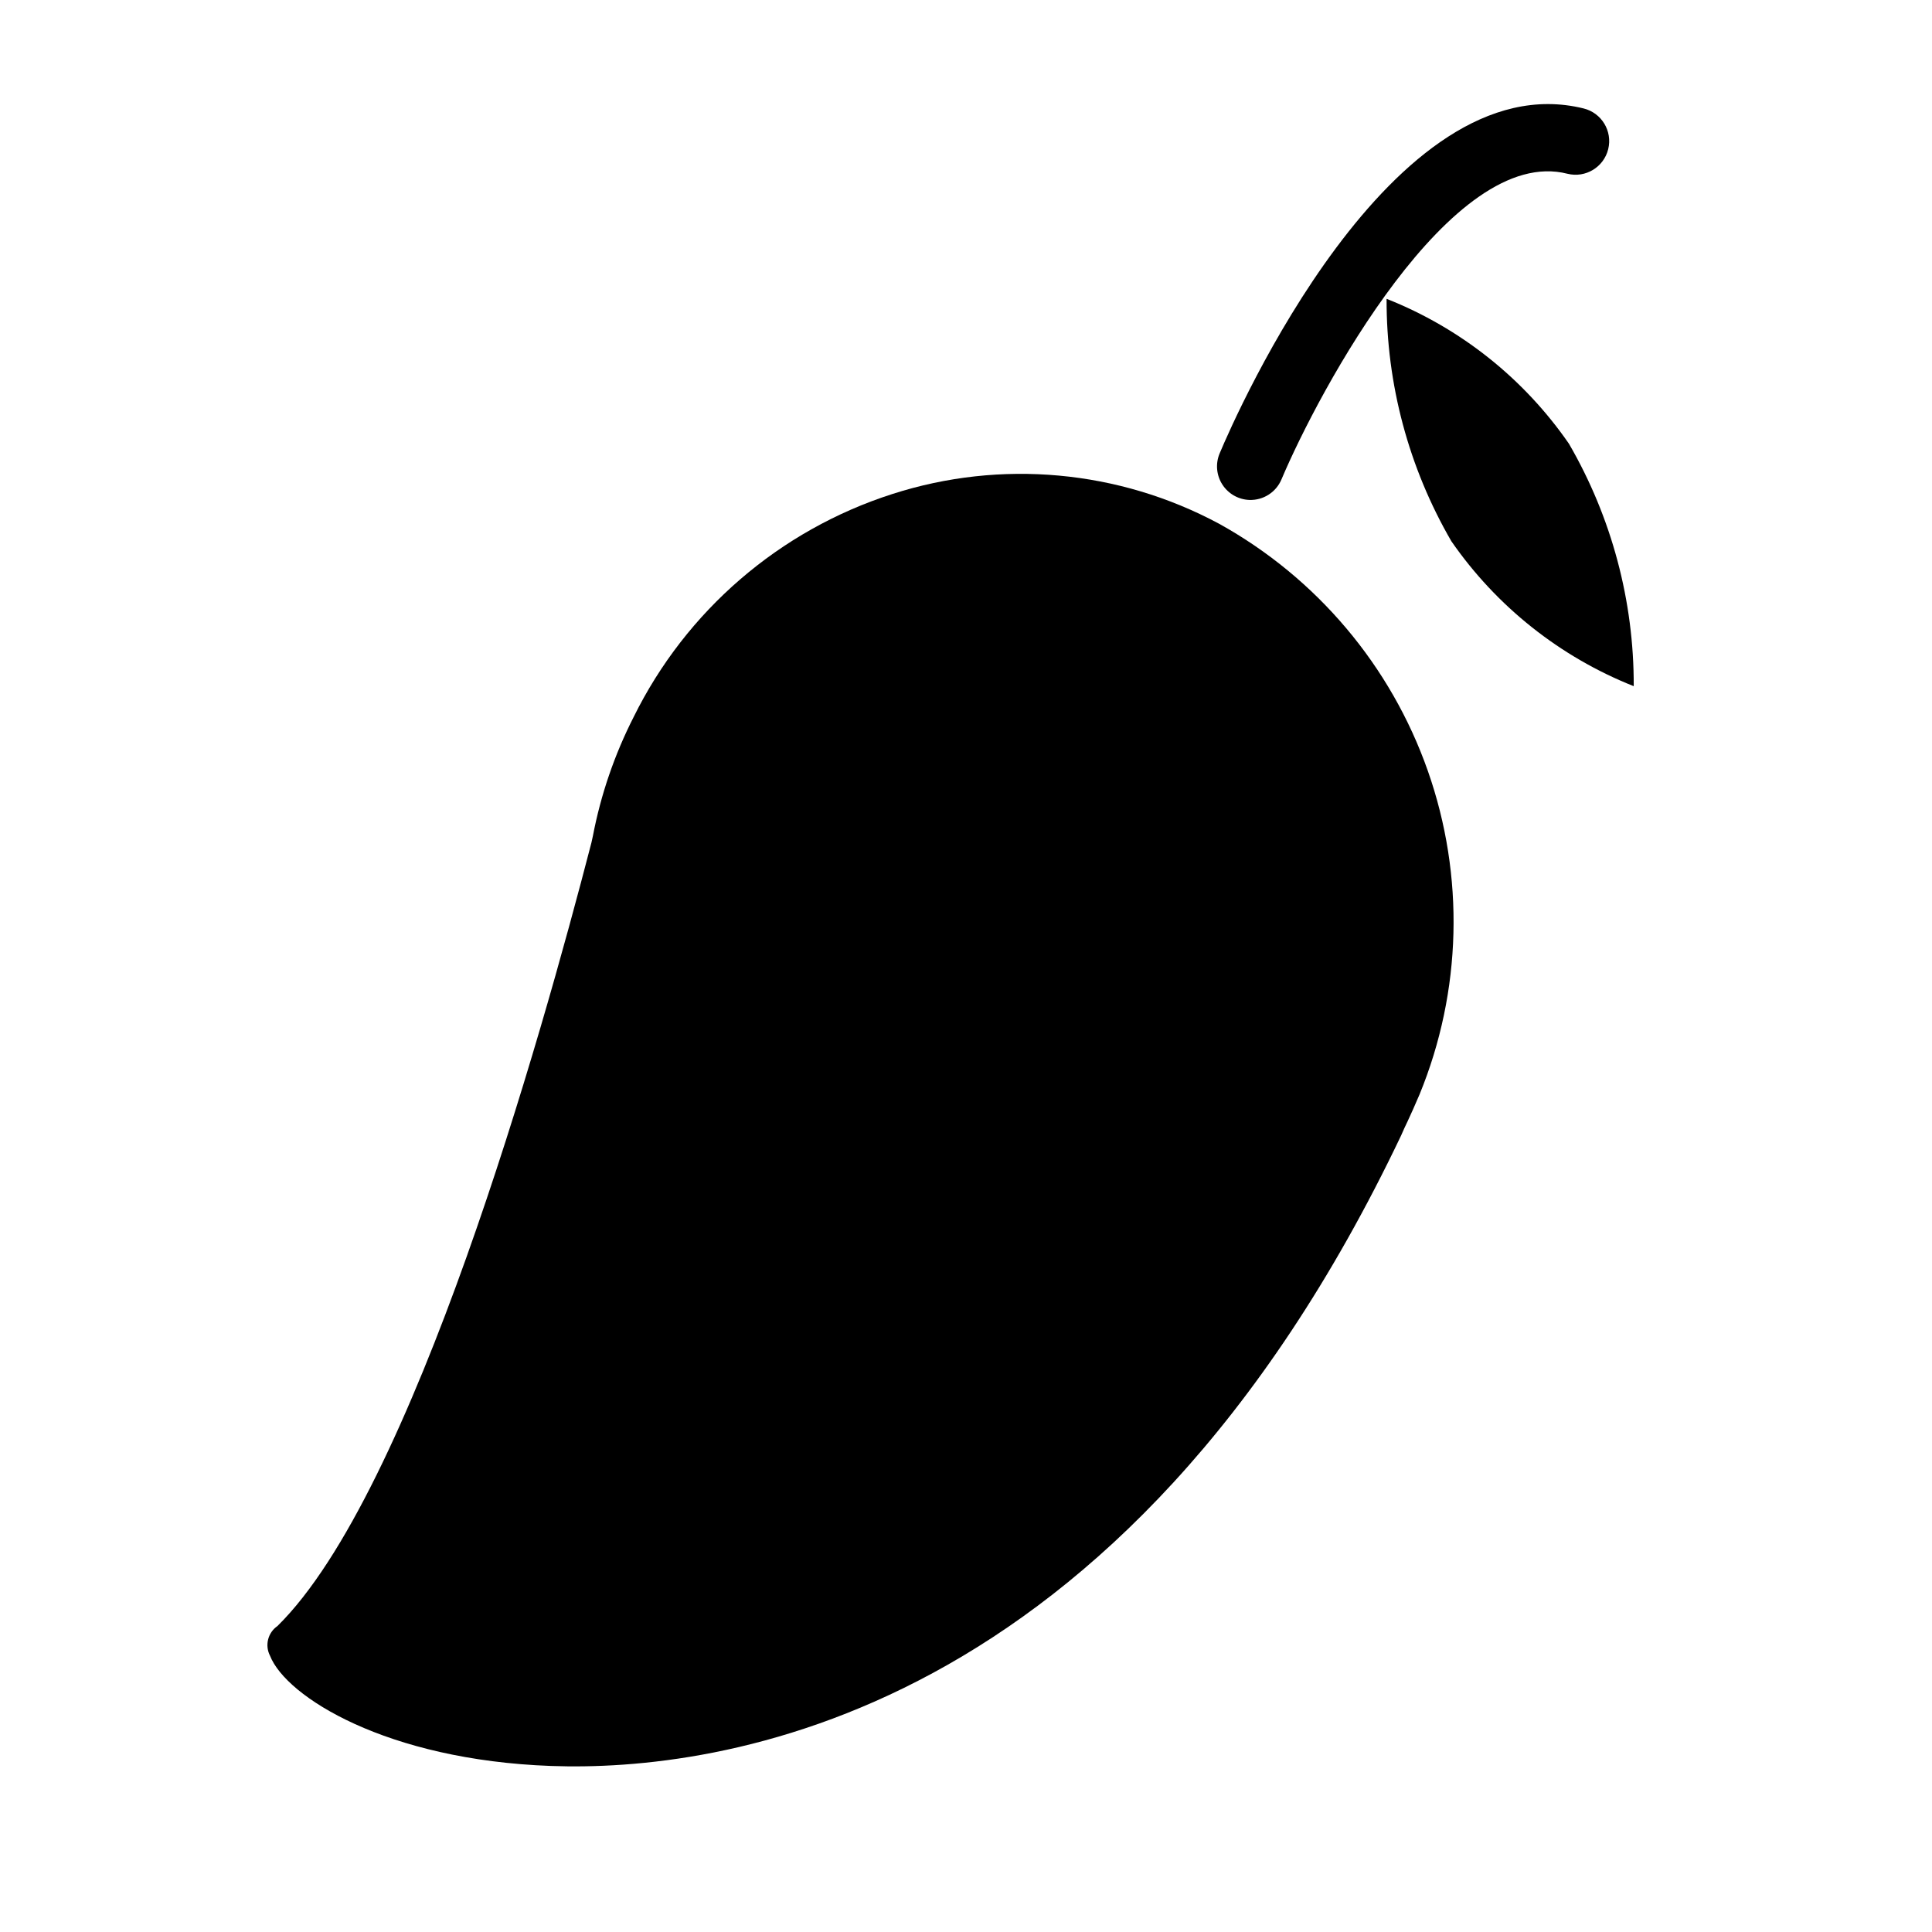
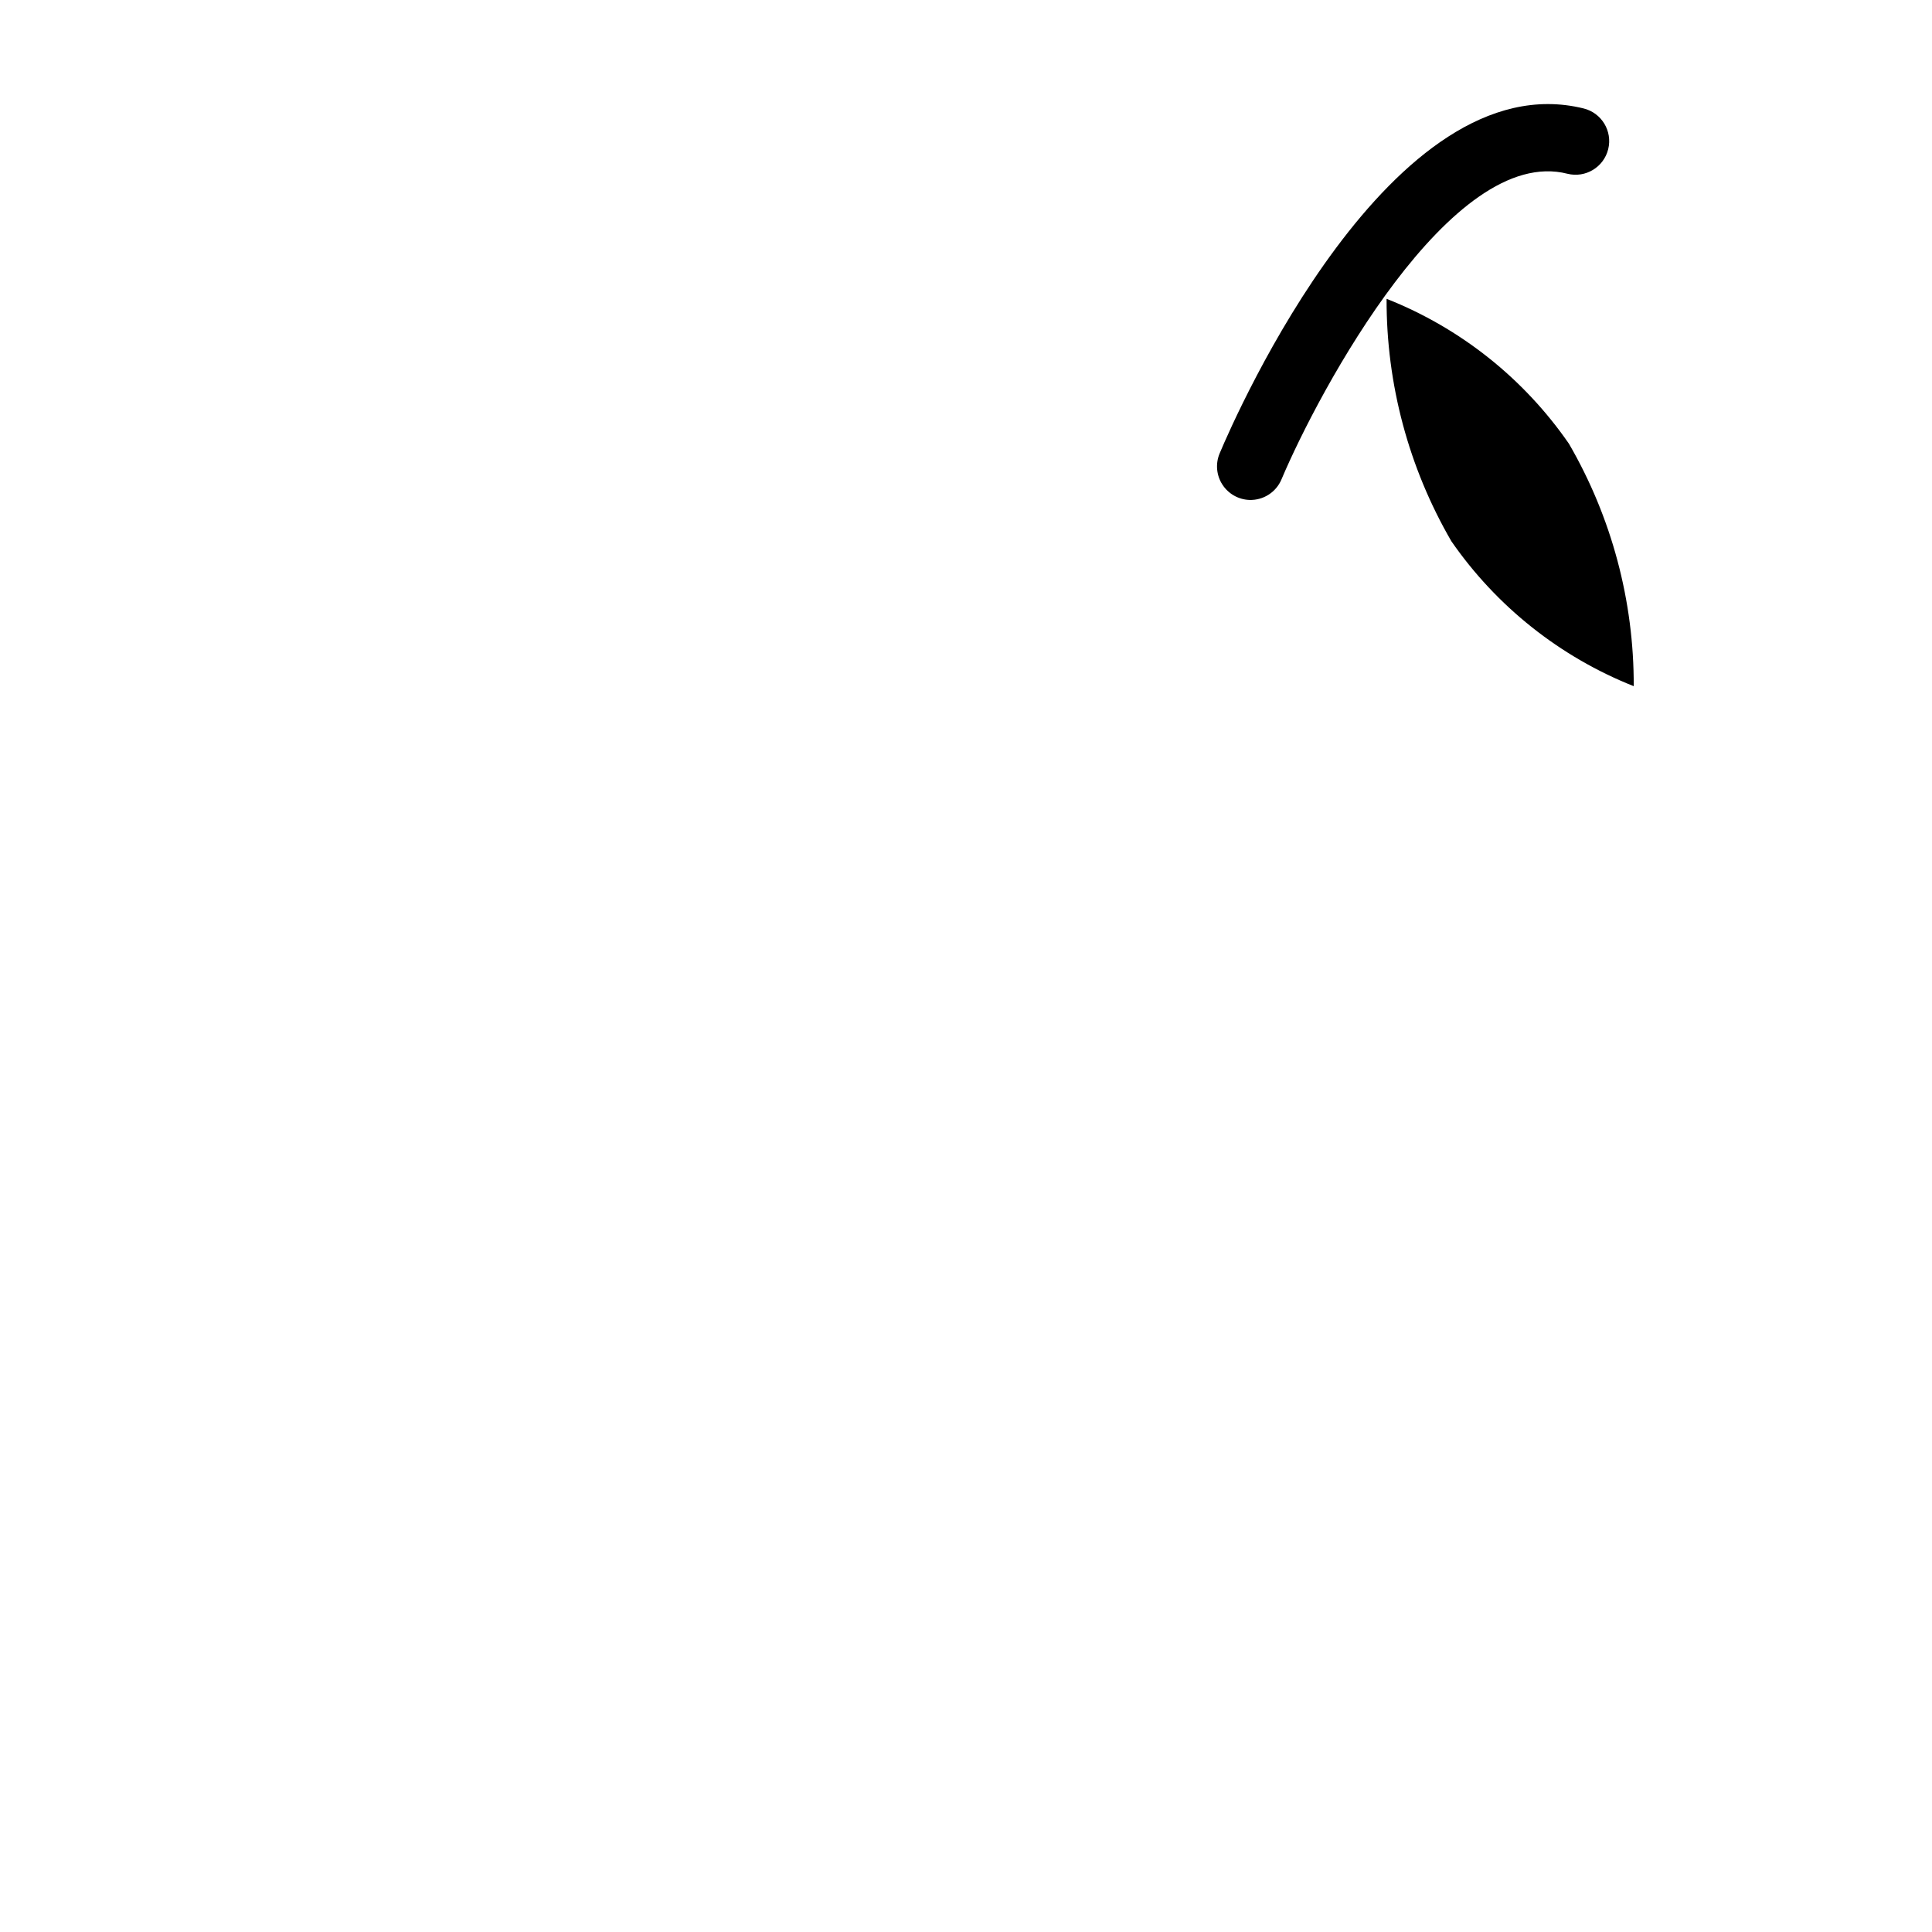
<svg xmlns="http://www.w3.org/2000/svg" fill="#000000" width="800px" height="800px" version="1.1" viewBox="144 144 512 512">
  <g>
-     <path d="m300.73 367.33c-13.305 51.406-47.23 172.24-83.207 207.59-2.543 1.754-3.383 5.129-1.965 7.871 4.25 10.863 30.859 27.629 74.469 29.207 43.609 1.574 151.3-11.652 225.3-167.12 0.551-1.34 1.102-2.441 1.73-3.777 0.629-1.34 2.125-4.644 3.148-7.086 11.207-27.336 11.984-57.84 2.191-85.715-9.797-27.875-29.484-51.184-55.328-65.504-26.594-14.281-57.855-17.125-86.59-7.875-29.922 9.602-54.664 30.938-68.566 59.121-5.055 9.938-8.688 20.539-10.785 31.488z" />
    <path d="m475.1 276.49c-2.926-0.105-5.613-1.645-7.184-4.113-1.574-2.469-1.828-5.551-0.688-8.246 4.488-10.707 45.578-103.91 96.434-91.395h-0.004c4.785 1.172 7.711 6 6.535 10.785-1.172 4.781-6.004 7.707-10.785 6.531-30.781-7.871-65.891 57.543-75.809 81.004-1.434 3.398-4.812 5.559-8.5 5.434z" />
    <path d="m511.46 223.19c-0.078 22.555 5.844 44.727 17.164 64.238 11.969 17.289 28.785 30.652 48.332 38.414 0.074-22.555-5.848-44.723-17.16-64.234-11.953-17.312-28.773-30.68-48.336-38.418z" />
  </g>
</svg>